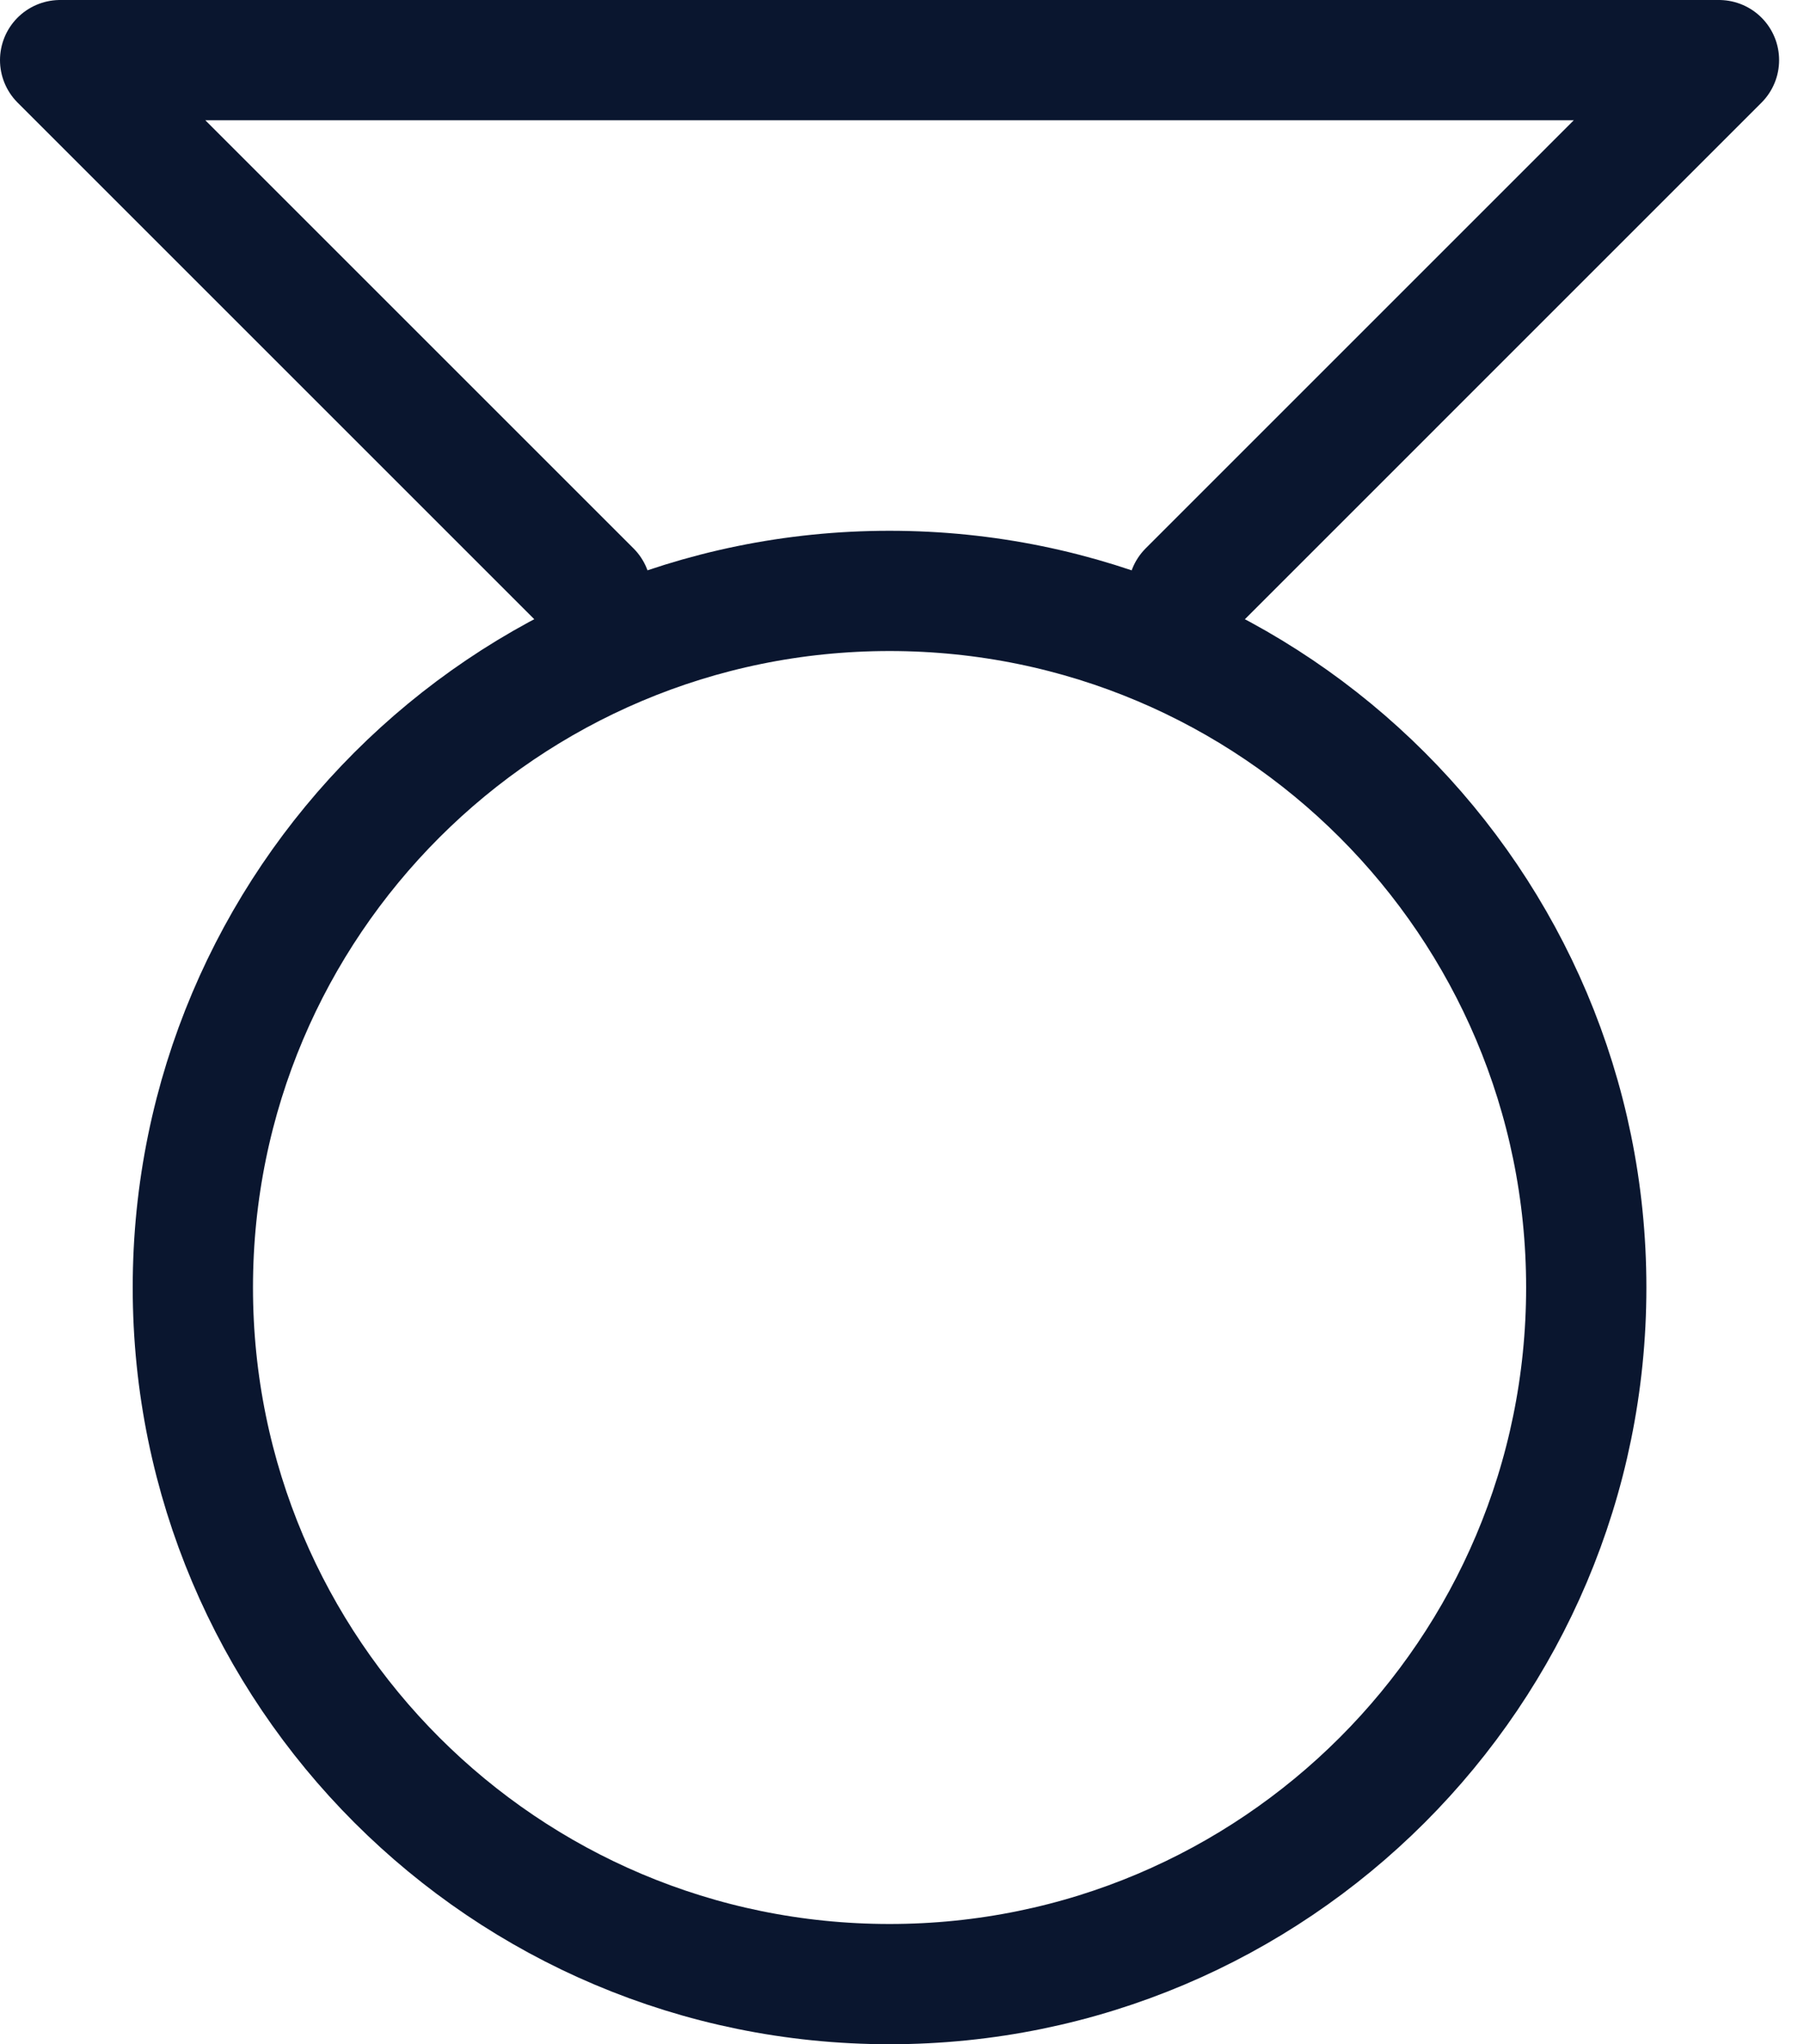
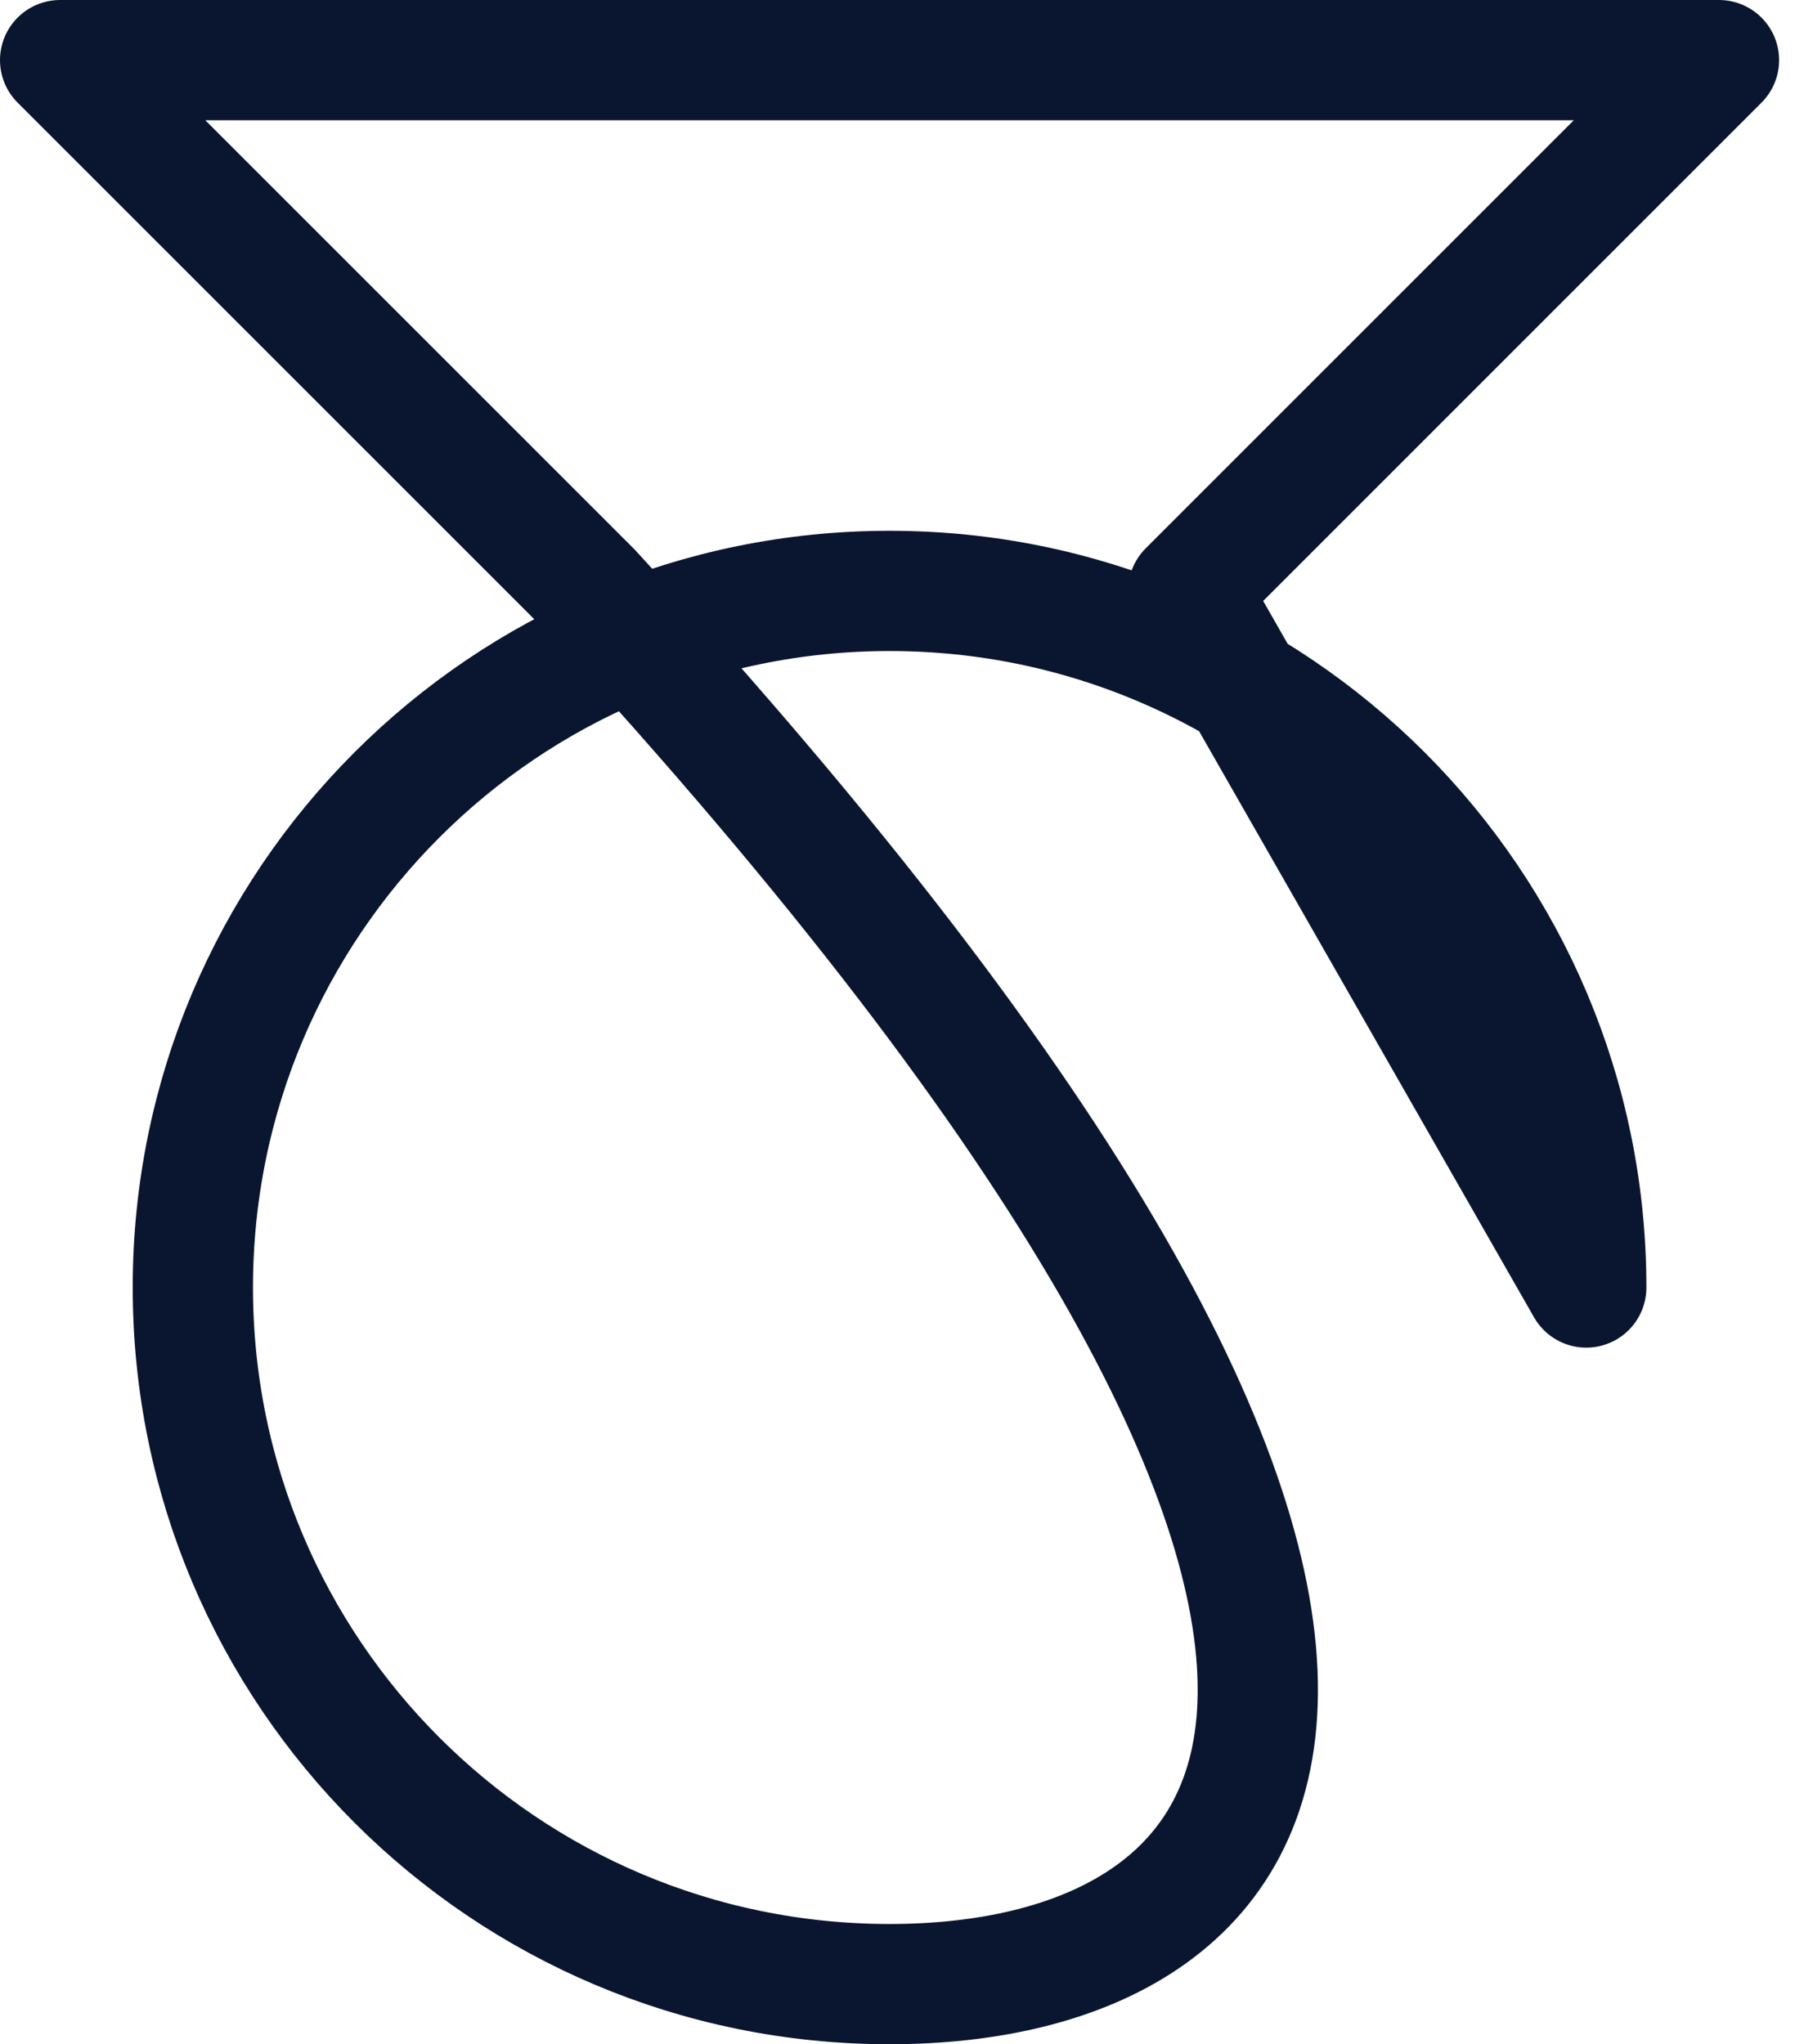
<svg xmlns="http://www.w3.org/2000/svg" width="30" height="34" viewBox="0 0 30 34" fill="none">
-   <path d="M19.759 9.828L28.586 1H1L9.828 9.828M26.379 21.414C26.379 27.813 21.192 33 14.793 33C8.394 33 3.207 27.813 3.207 21.414C3.207 15.015 8.394 9.828 14.793 9.828C21.192 9.828 26.379 15.015 26.379 21.414Z" stroke="#0A162F" stroke-width="2" stroke-linecap="round" stroke-linejoin="round" />
+   <path d="M19.759 9.828L28.586 1H1L9.828 9.828C26.379 27.813 21.192 33 14.793 33C8.394 33 3.207 27.813 3.207 21.414C3.207 15.015 8.394 9.828 14.793 9.828C21.192 9.828 26.379 15.015 26.379 21.414Z" stroke="#0A162F" stroke-width="2" stroke-linecap="round" stroke-linejoin="round" />
</svg>